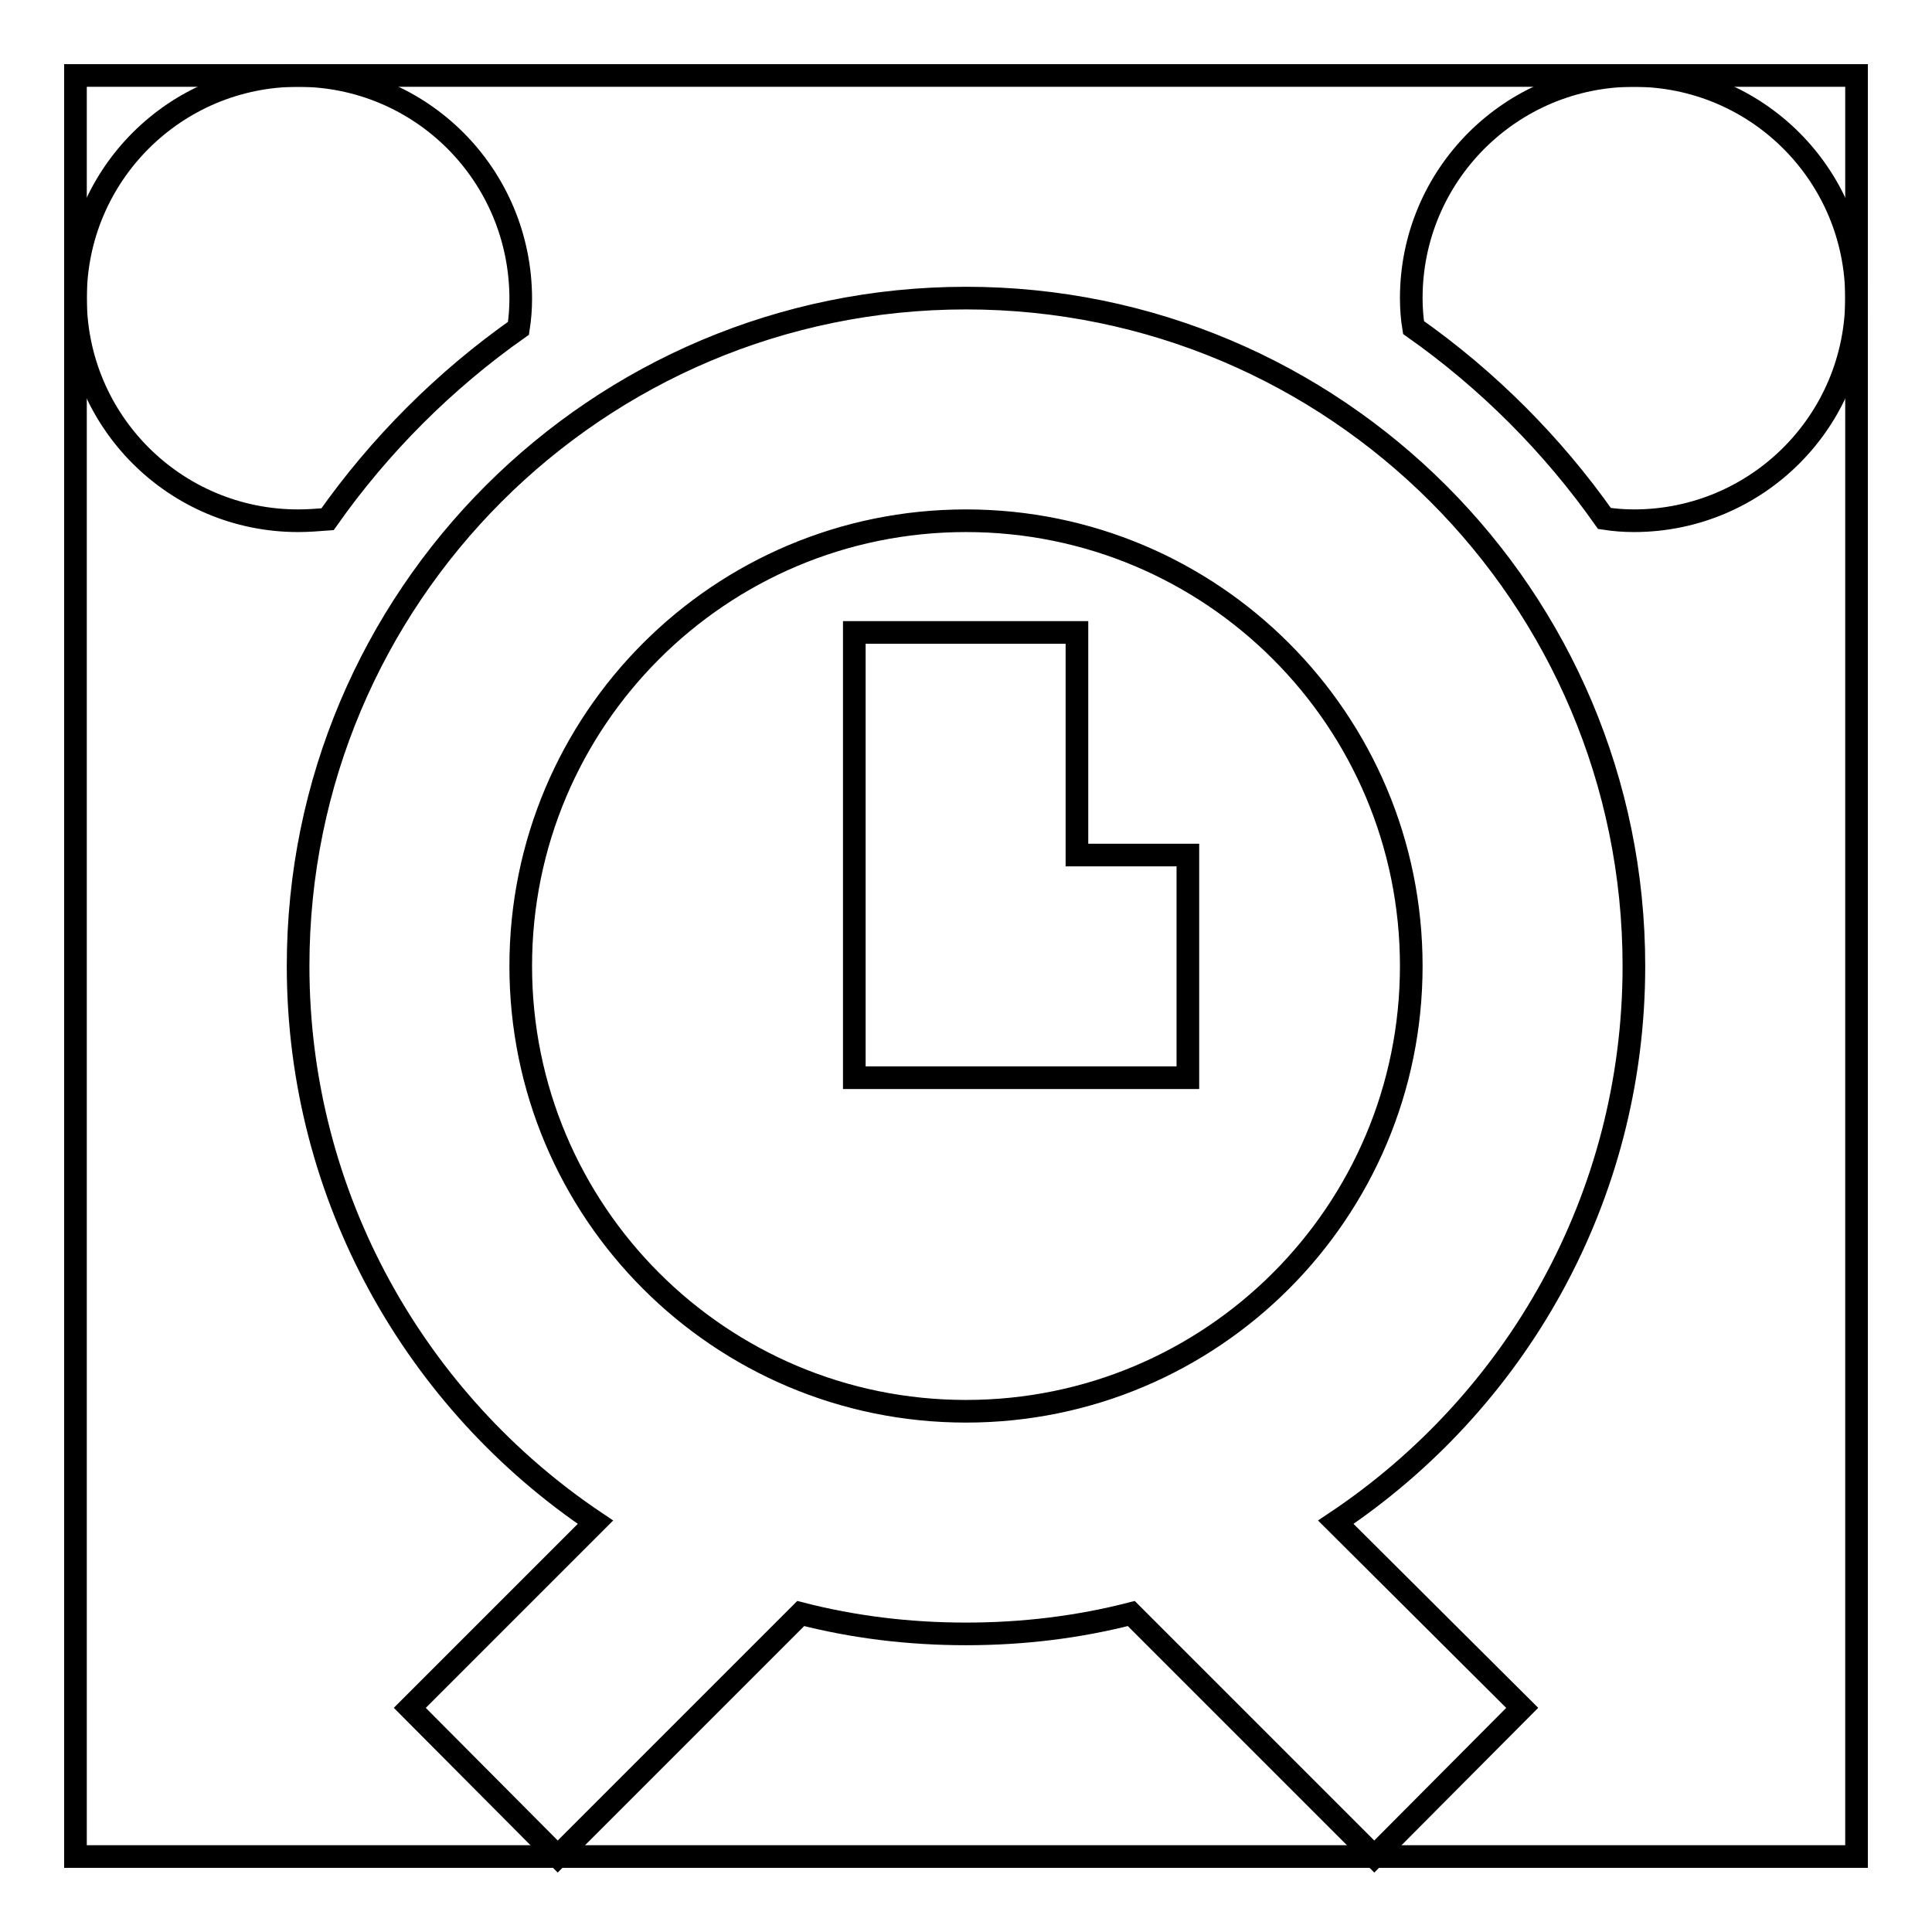
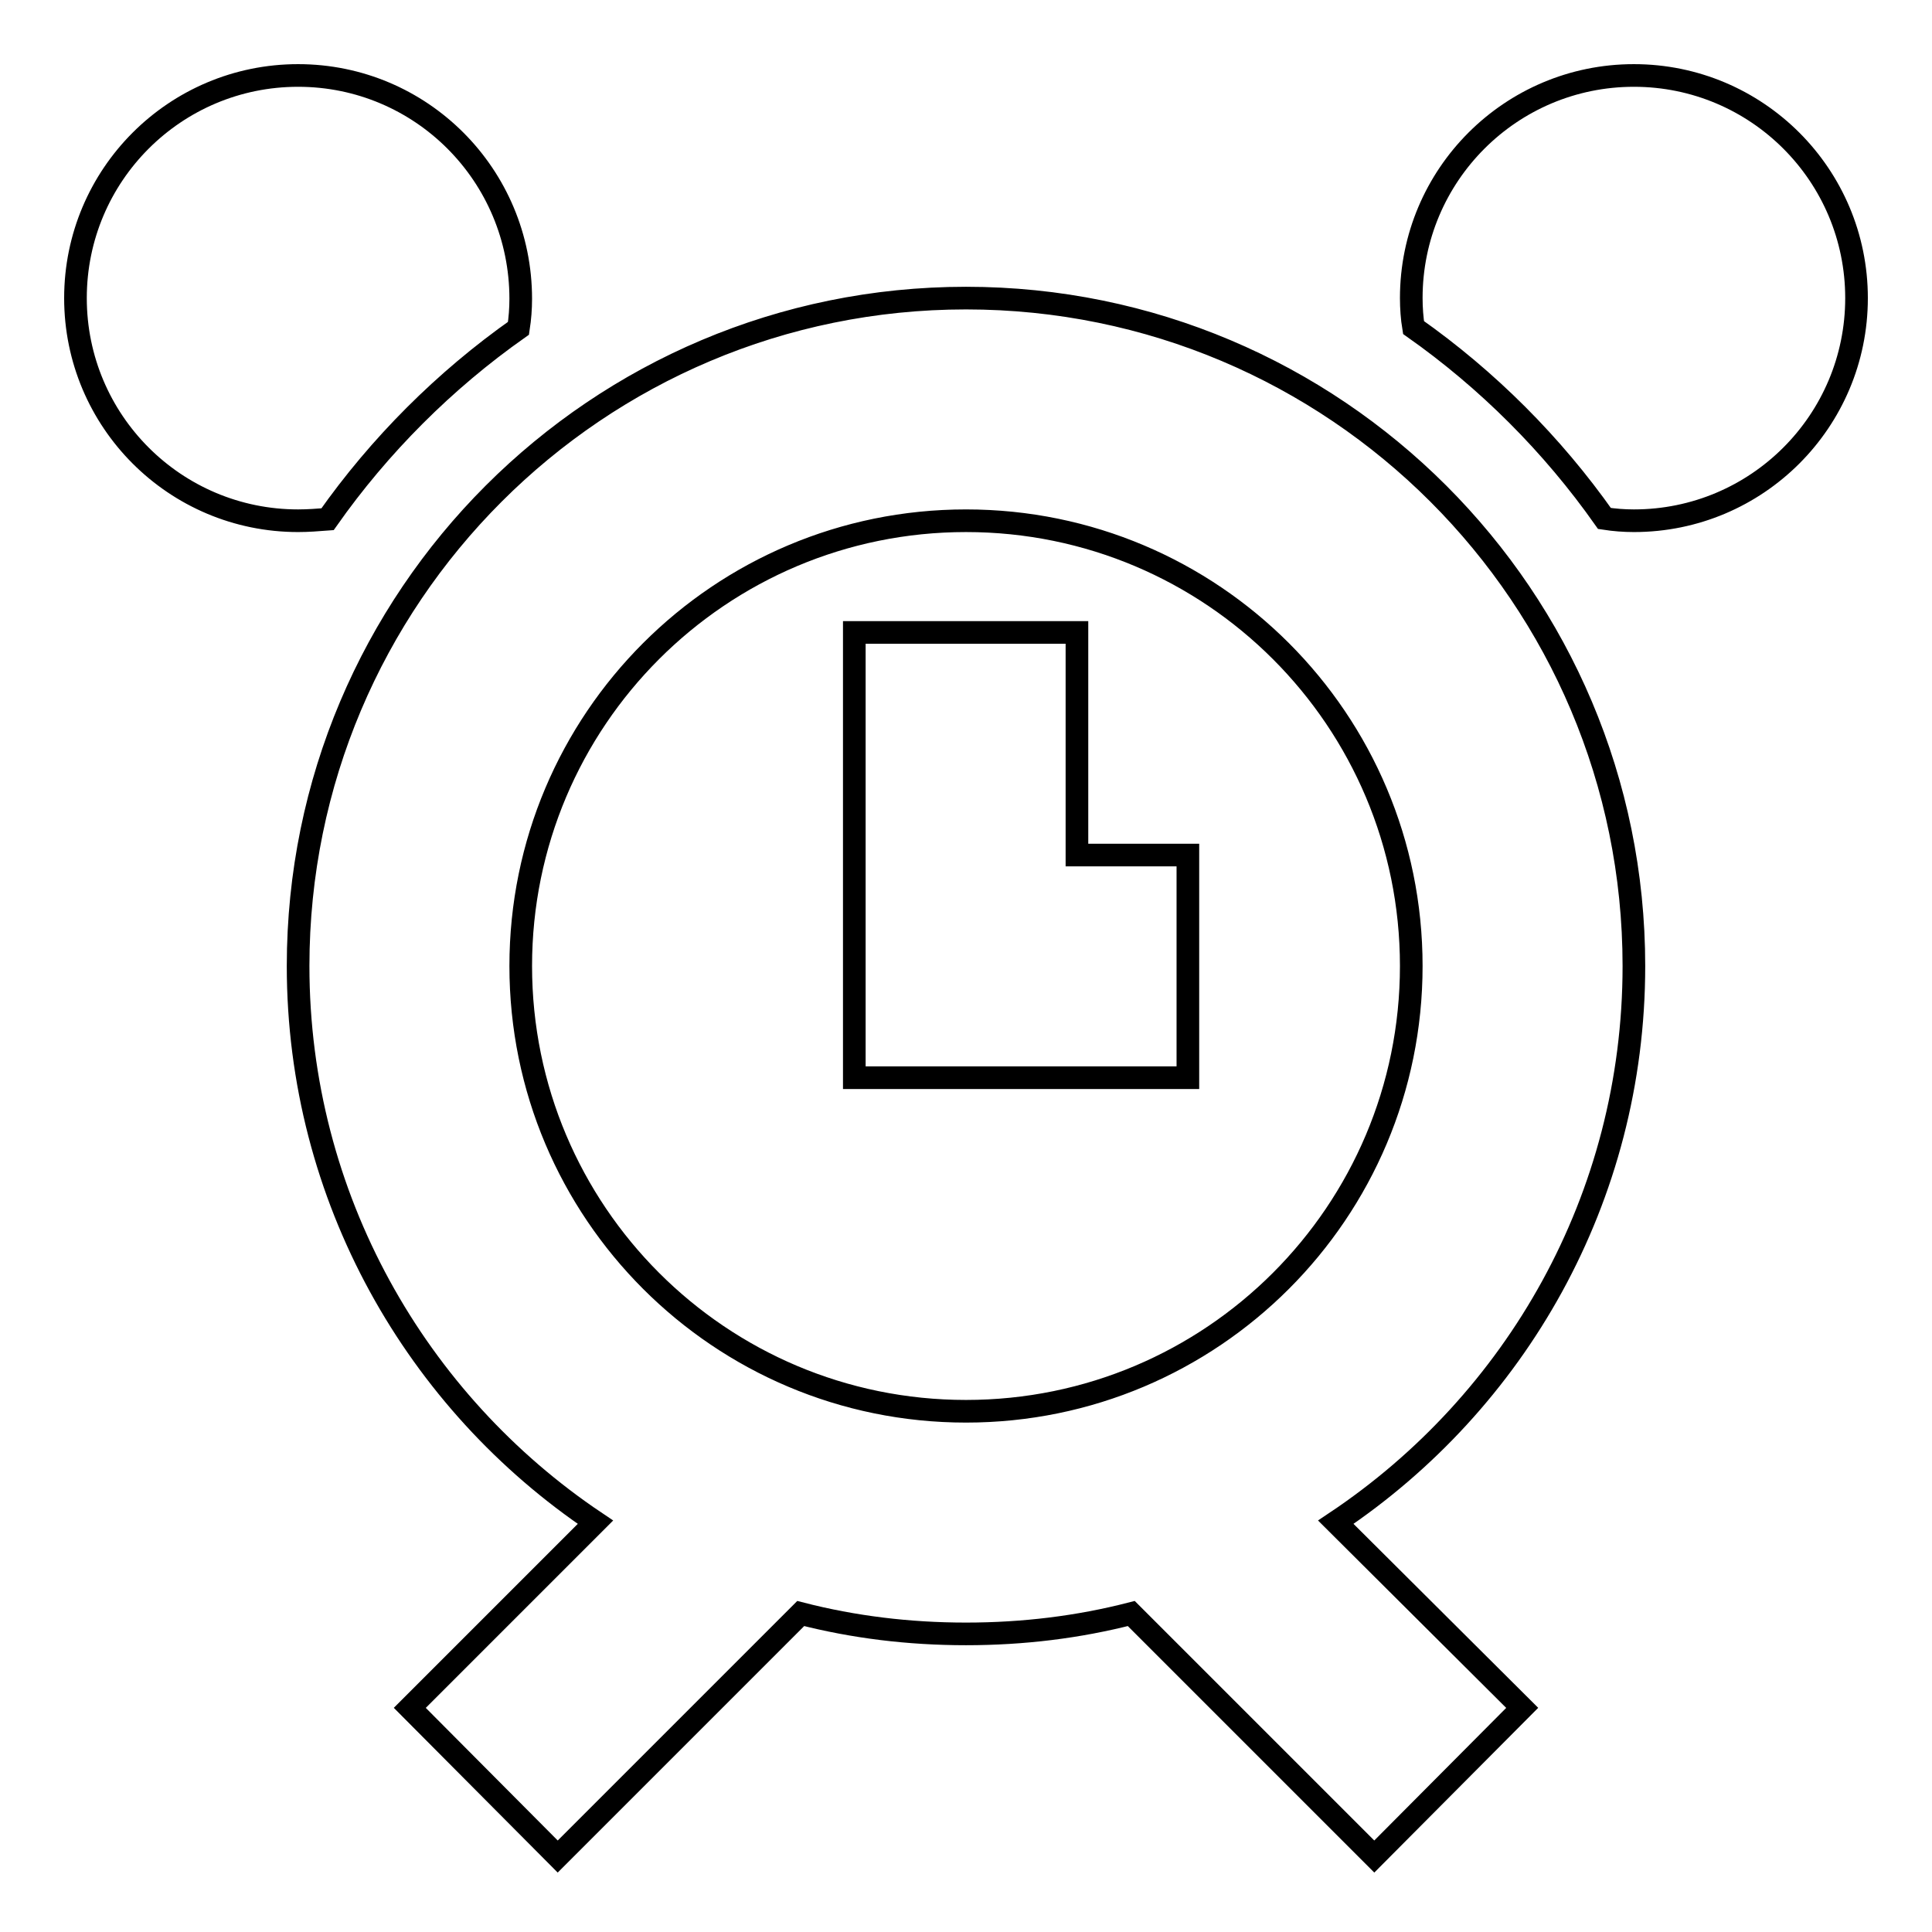
<svg xmlns="http://www.w3.org/2000/svg" version="1.1" x="0px" y="0px" viewBox="0 0 256 256" enable-background="new 0 0 256 256" xml:space="preserve">
  <g>
    <g>
-       <path stroke-width="3" fill-opacity="0" stroke="#000000" d="M10,10h236v236H10V10L10,10z" />
      <path stroke-width="3" fill-opacity="0" stroke="#000000" d="M216.5,128c0-48.9-39.6-88.5-88.5-88.5c-48.9,0-88.5,39.6-88.5,88.5c0,30.7,15.7,57.8,39.4,73.7l-24.6,24.6L73.9,246l32.2-32.2c7,1.8,14.3,2.7,21.9,2.7c7.6,0,14.9-0.9,21.9-2.7l32.2,32.2l19.6-19.7l-24.7-24.6C200.8,185.8,216.5,158.8,216.5,128L216.5,128z M128,187c-32.6,0-59-26.4-59-59c0-32.6,26.4-59,59-59c32.6,0,59,26.4,59,59C187,160.6,160.6,187,128,187L128,187z M216.5,10C200.2,10,187,23.2,187,39.5c0,1.3,0.1,2.7,0.3,3.9c9.8,6.9,18.4,15.5,25.3,25.3c1.3,0.2,2.6,0.3,3.9,0.3c16.3,0,29.5-13.2,29.5-29.5C246,23.2,232.8,10,216.5,10L216.5,10z M43.4,68.8c6.9-9.8,15.5-18.4,25.3-25.3c0.2-1.3,0.3-2.6,0.3-3.9C69,23.2,55.8,10,39.5,10S10,23.2,10,39.5C10,55.8,23.2,69,39.5,69C40.8,69,42.1,68.9,43.4,68.8L43.4,68.8z M142.7,113.3V83.8h-29.5v59h44.2v-29.5H142.7z" />
    </g>
  </g>
</svg>